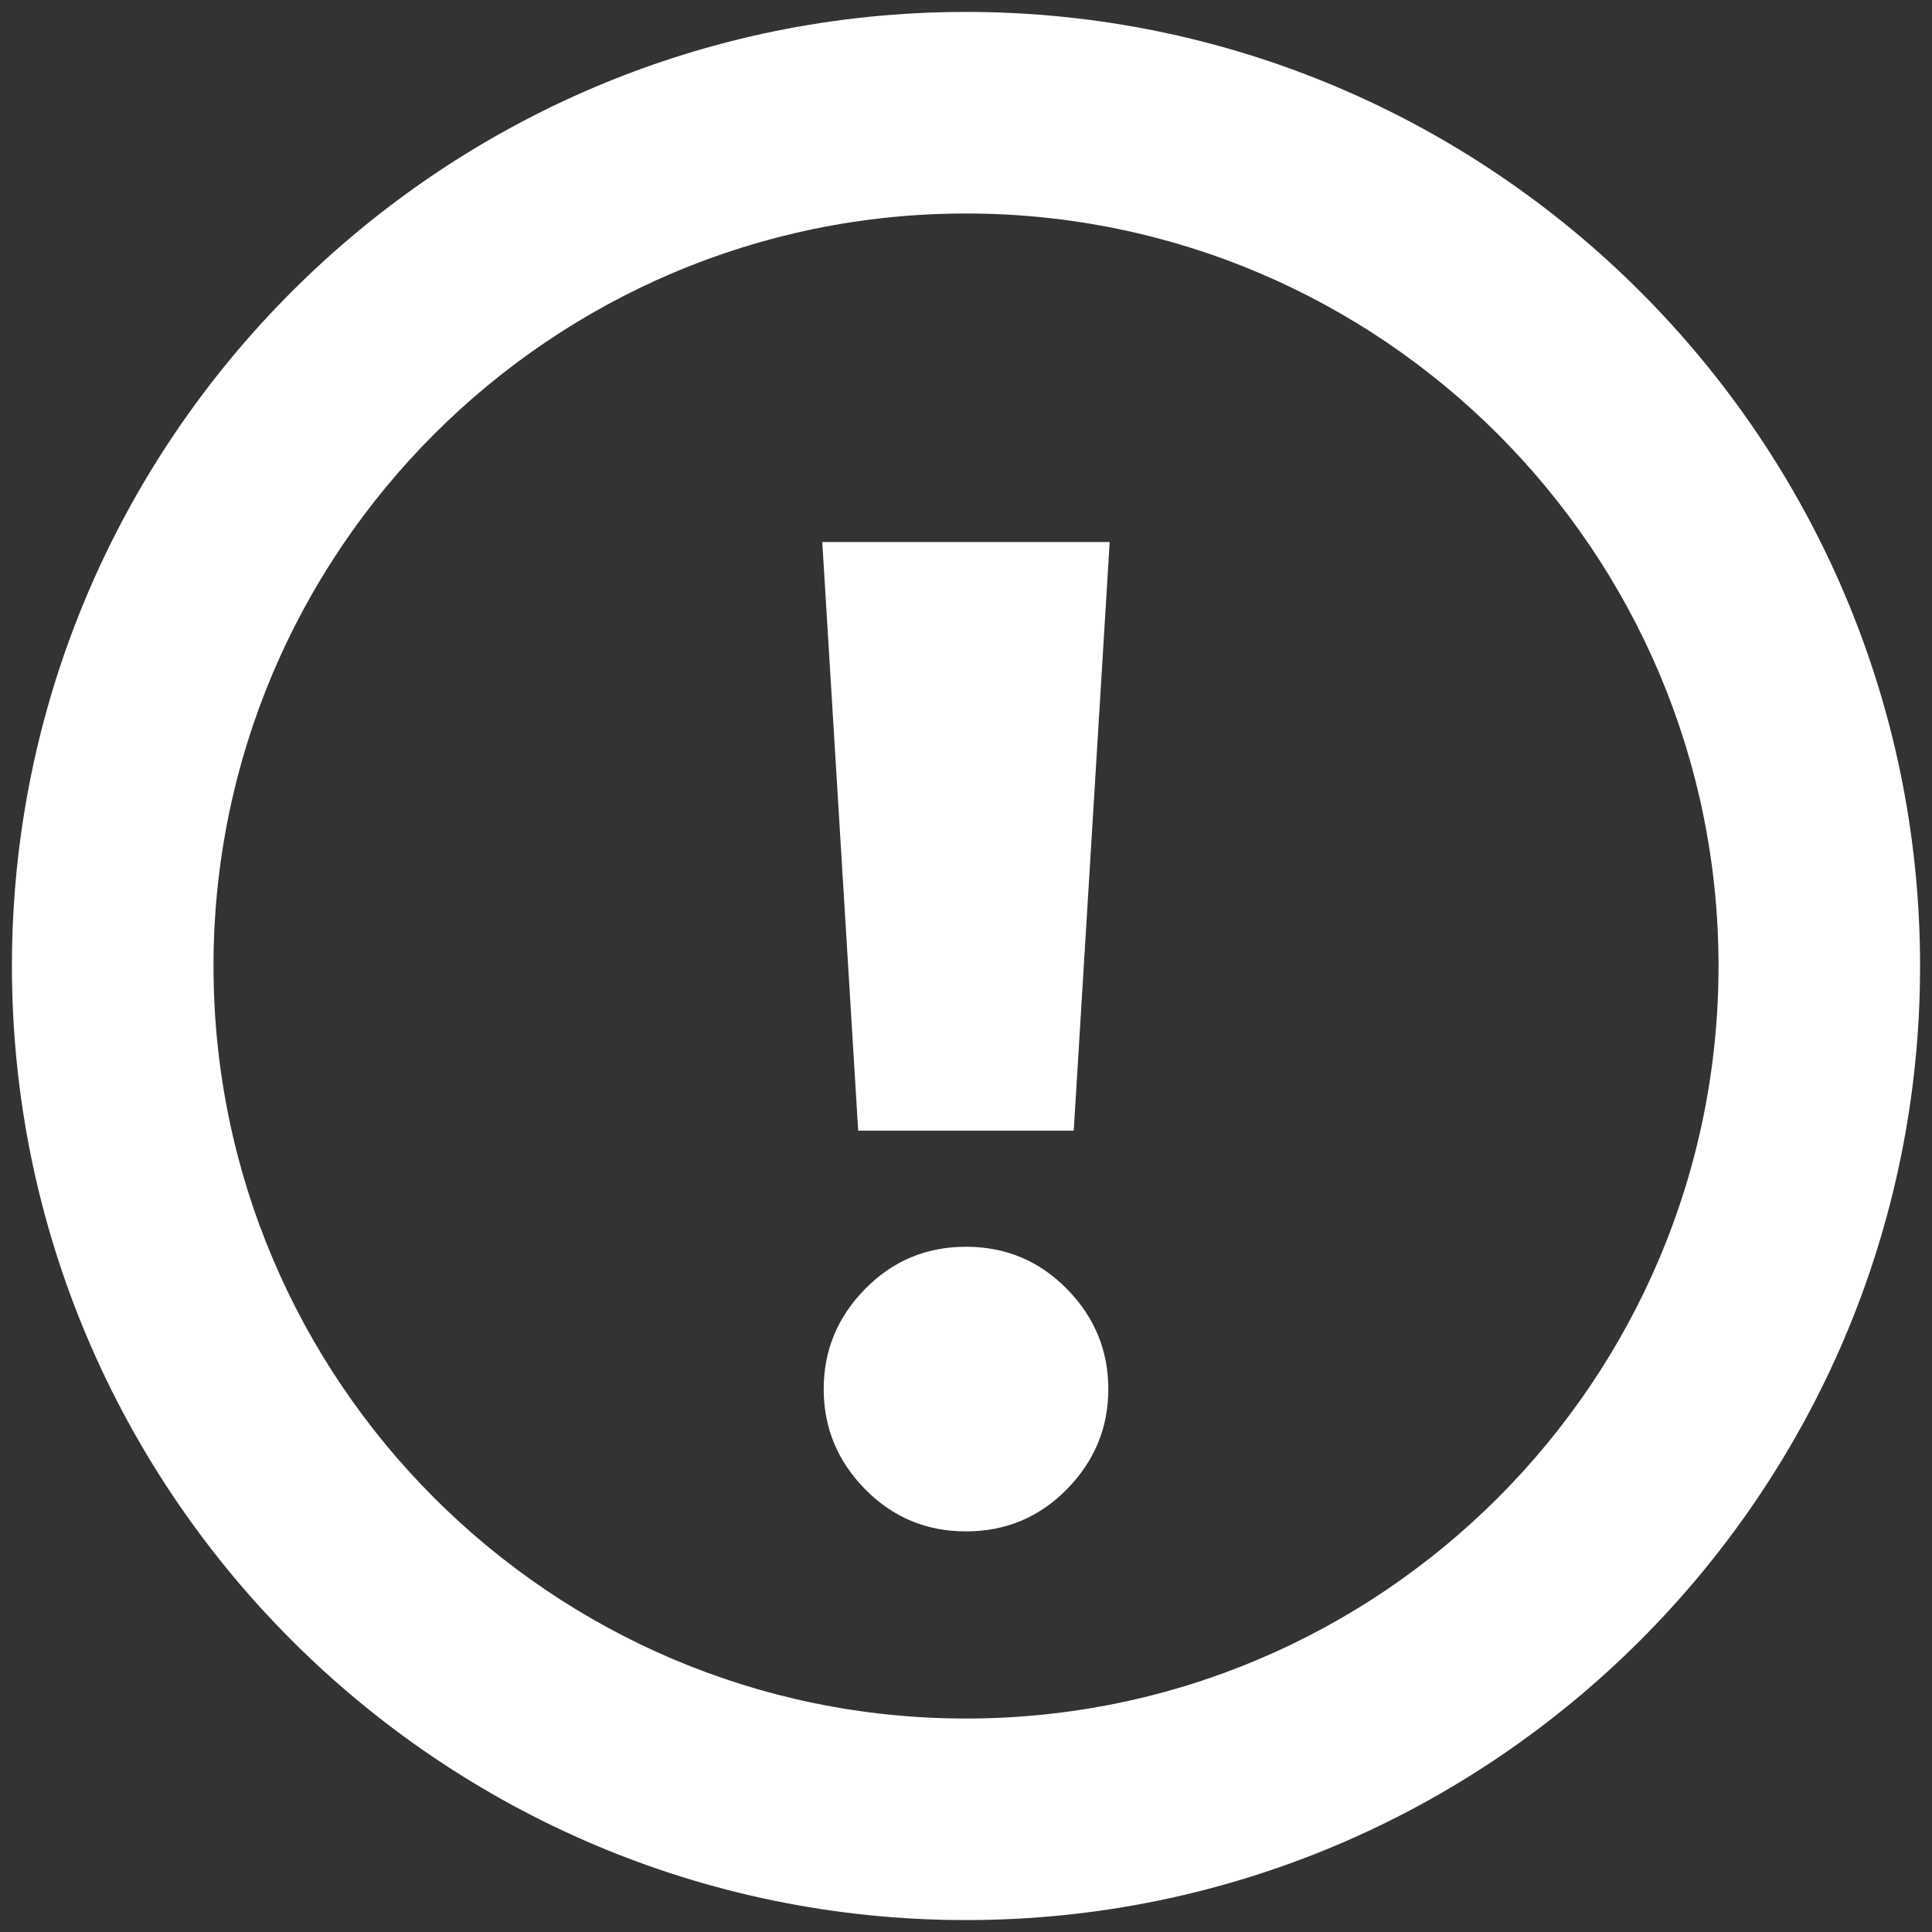
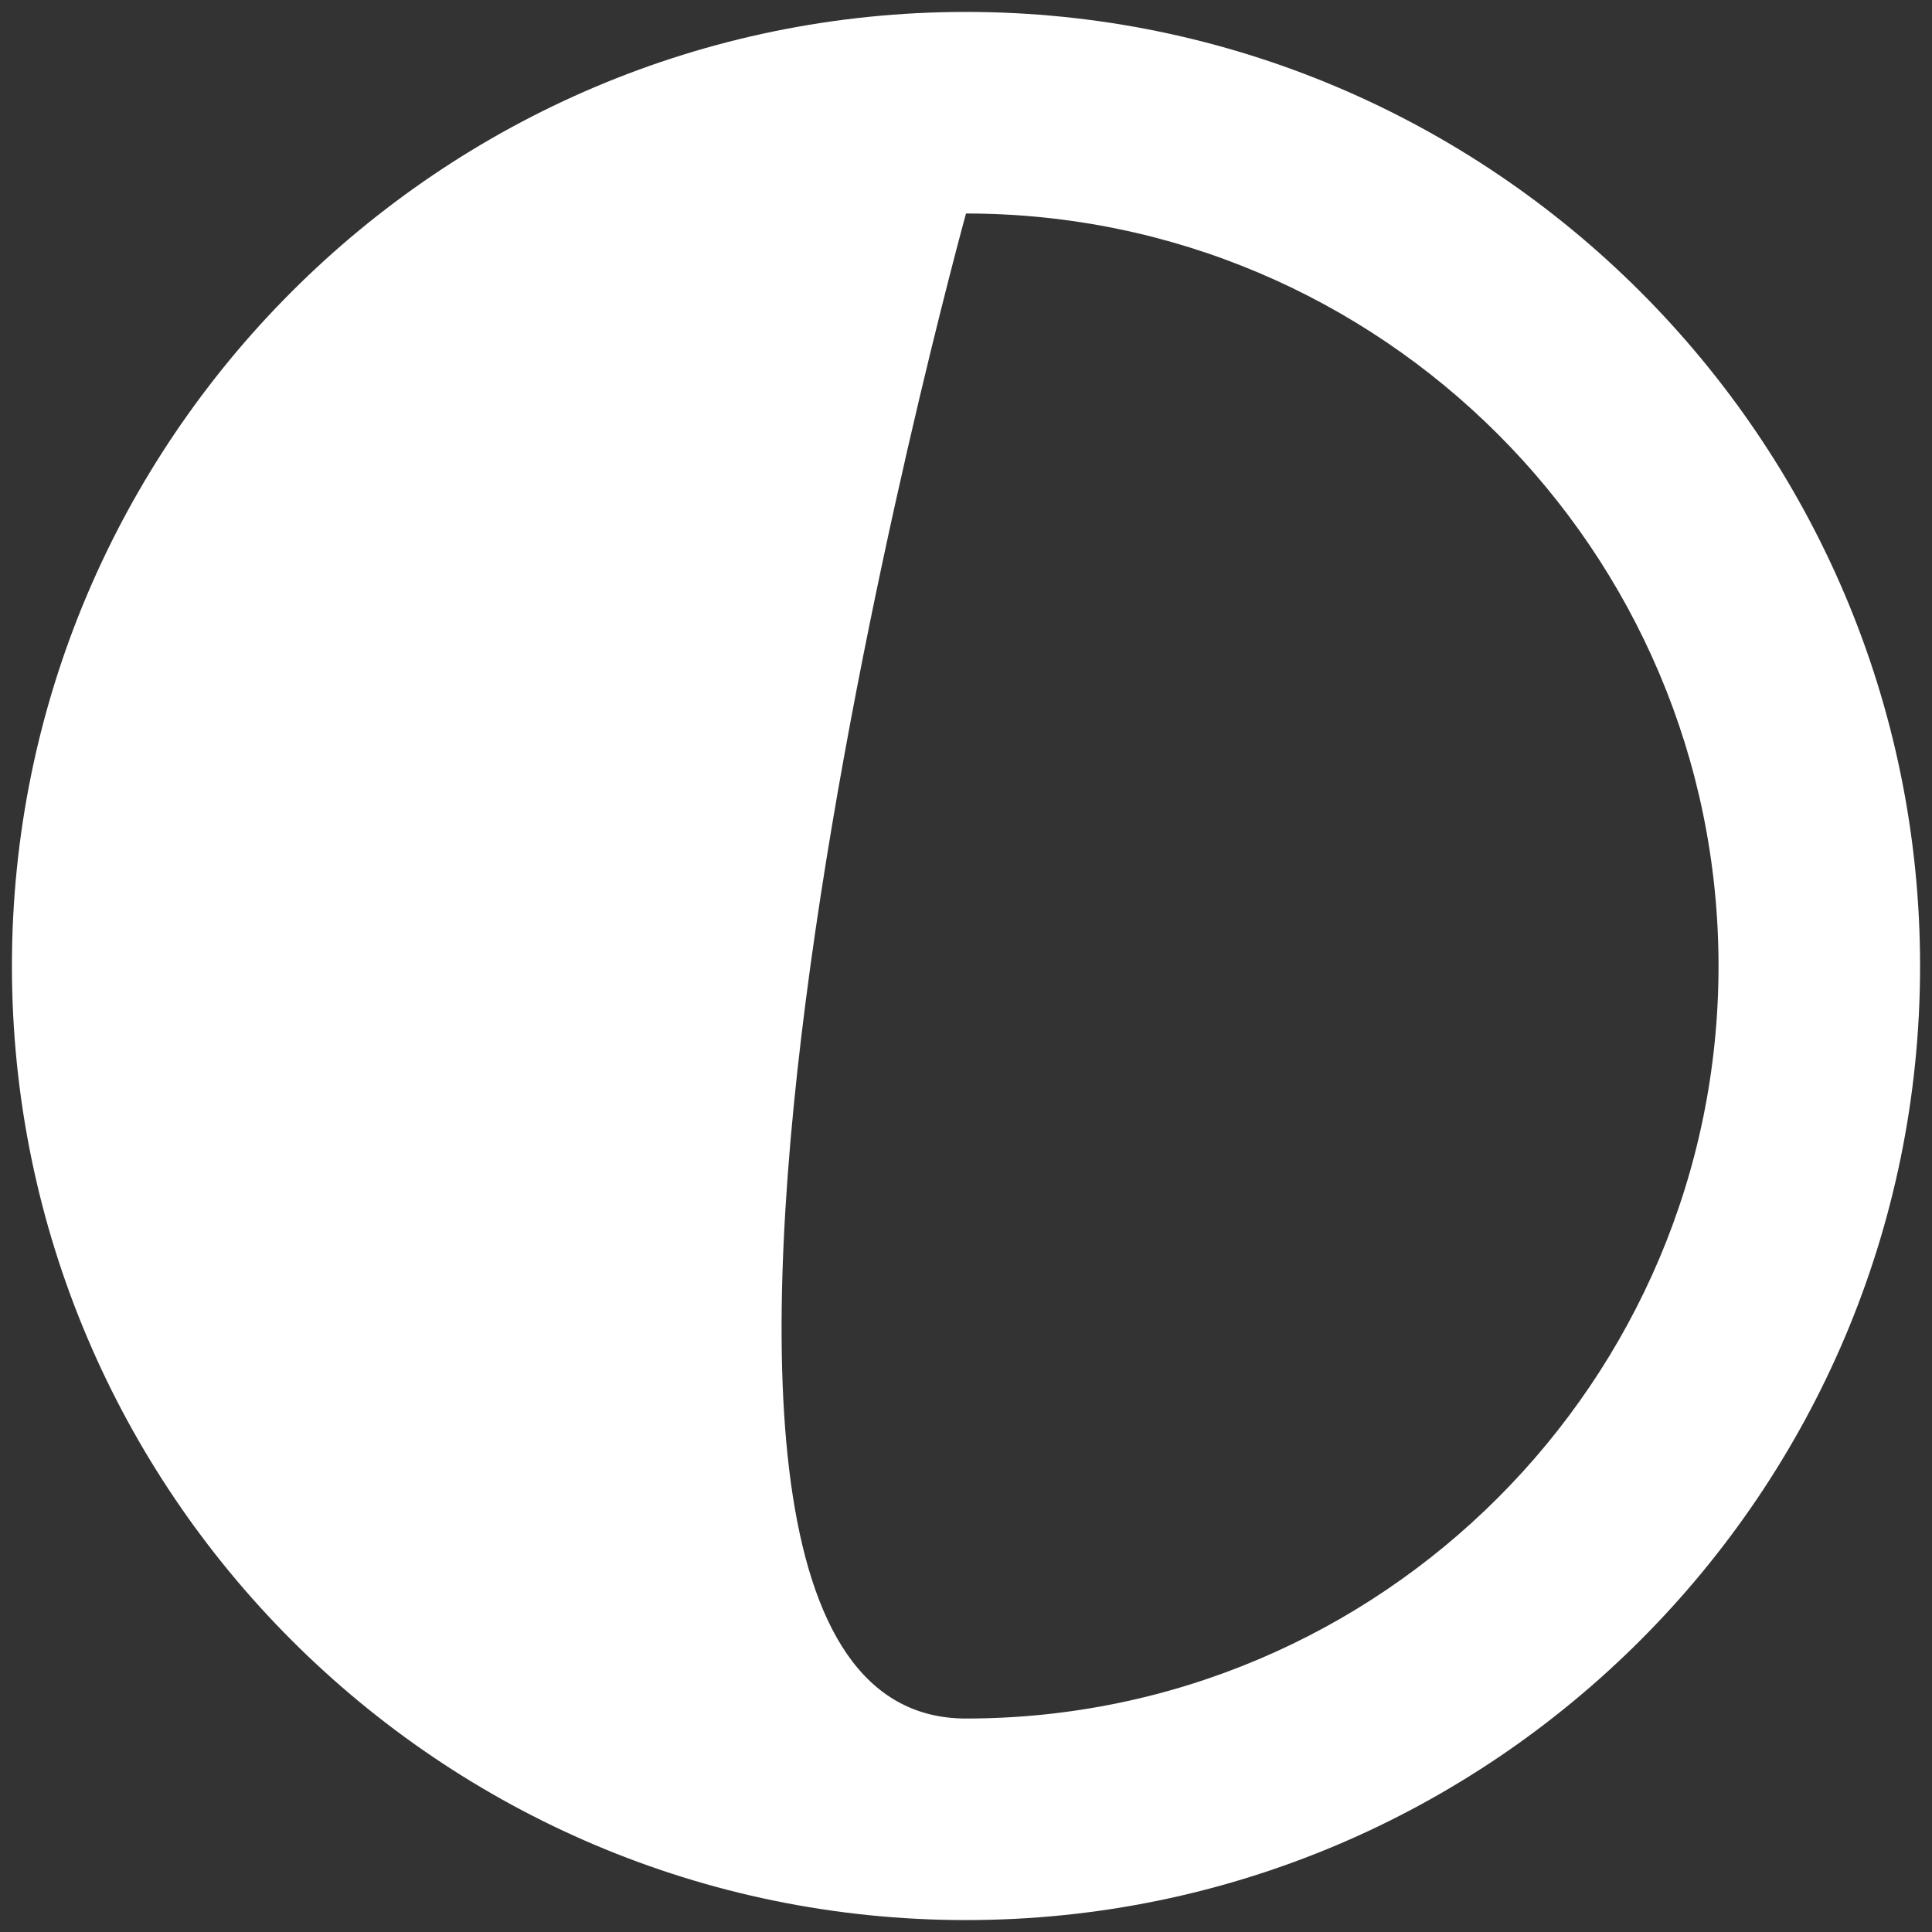
<svg xmlns="http://www.w3.org/2000/svg" version="1.1" baseProfile="tiny" id="Layer_1" x="0px" y="0px" width="81px" height="81px" viewBox="4.5 4.5 81 81" overflow="scroll" xml:space="preserve">
  <rect x="4.5" y="4.5" width="81" height="81" fill="#333333" stroke="none" />
  <g>
    <g>
      <g>
-         <path fill="#FFFFFF" d="M51.024,27.226l-1.507,24.678H40.48l-1.506-24.678H51.024z M49.229,58.538     c1.158,1.178,1.738,2.577,1.738,4.2c0,1.622-0.58,3.021-1.738,4.2C48.07,68.116,46.66,68.704,45,68.704     c-1.661,0-3.069-0.589-4.228-1.766c-1.159-1.179-1.738-2.578-1.738-4.2c0-1.623,0.579-3.022,1.738-4.2     c1.159-1.179,2.567-1.767,4.228-1.767C46.66,56.771,48.07,57.359,49.229,58.538z" />
-       </g>
+         </g>
    </g>
-     <path fill="#FFFFFF" d="M45,85C22.944,85,5,67.057,5,45C5,22.944,22.944,5,45,5c22.057,0,40,17.944,40,40   C85,67.057,67.057,85,45,85z M45,13.451c-17.396,0-31.549,14.153-31.549,31.549S27.604,76.55,45,76.55S76.55,62.396,76.55,45   S62.396,13.451,45,13.451z" />
+     <path fill="#FFFFFF" d="M45,85C22.944,85,5,67.057,5,45C5,22.944,22.944,5,45,5c22.057,0,40,17.944,40,40   C85,67.057,67.057,85,45,85z M45,13.451S27.604,76.55,45,76.55S76.55,62.396,76.55,45   S62.396,13.451,45,13.451z" />
  </g>
</svg>